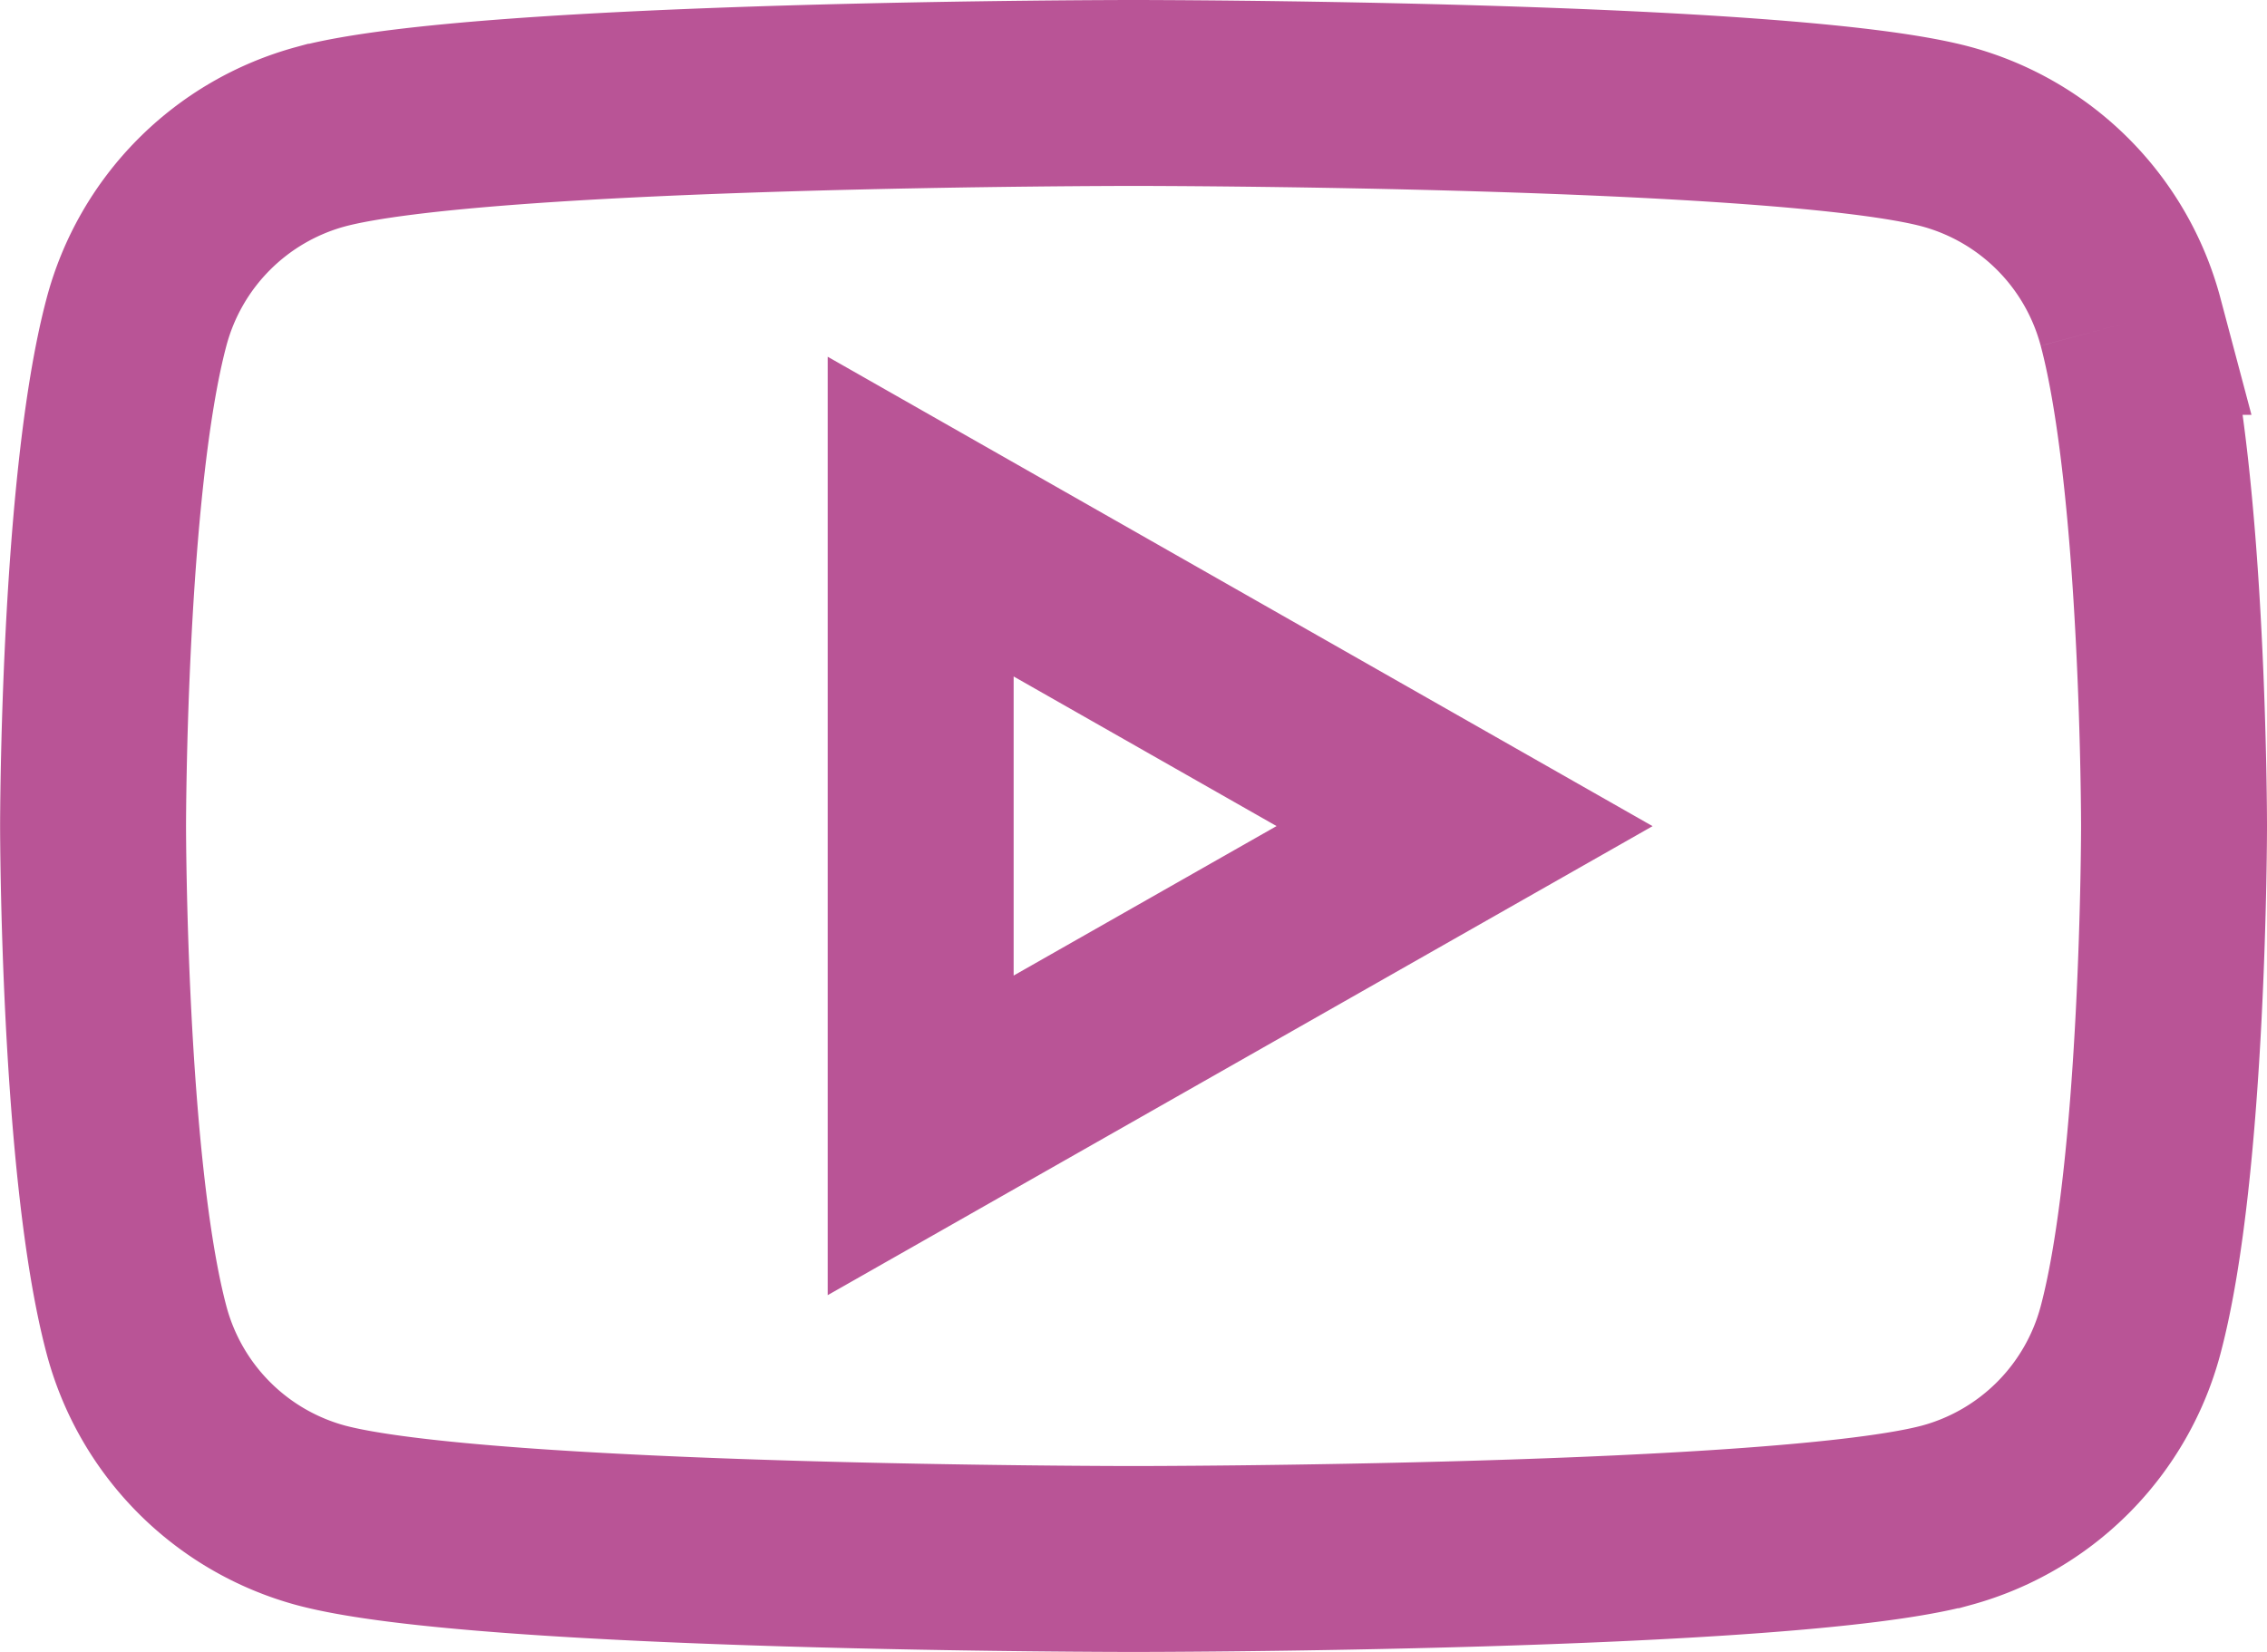
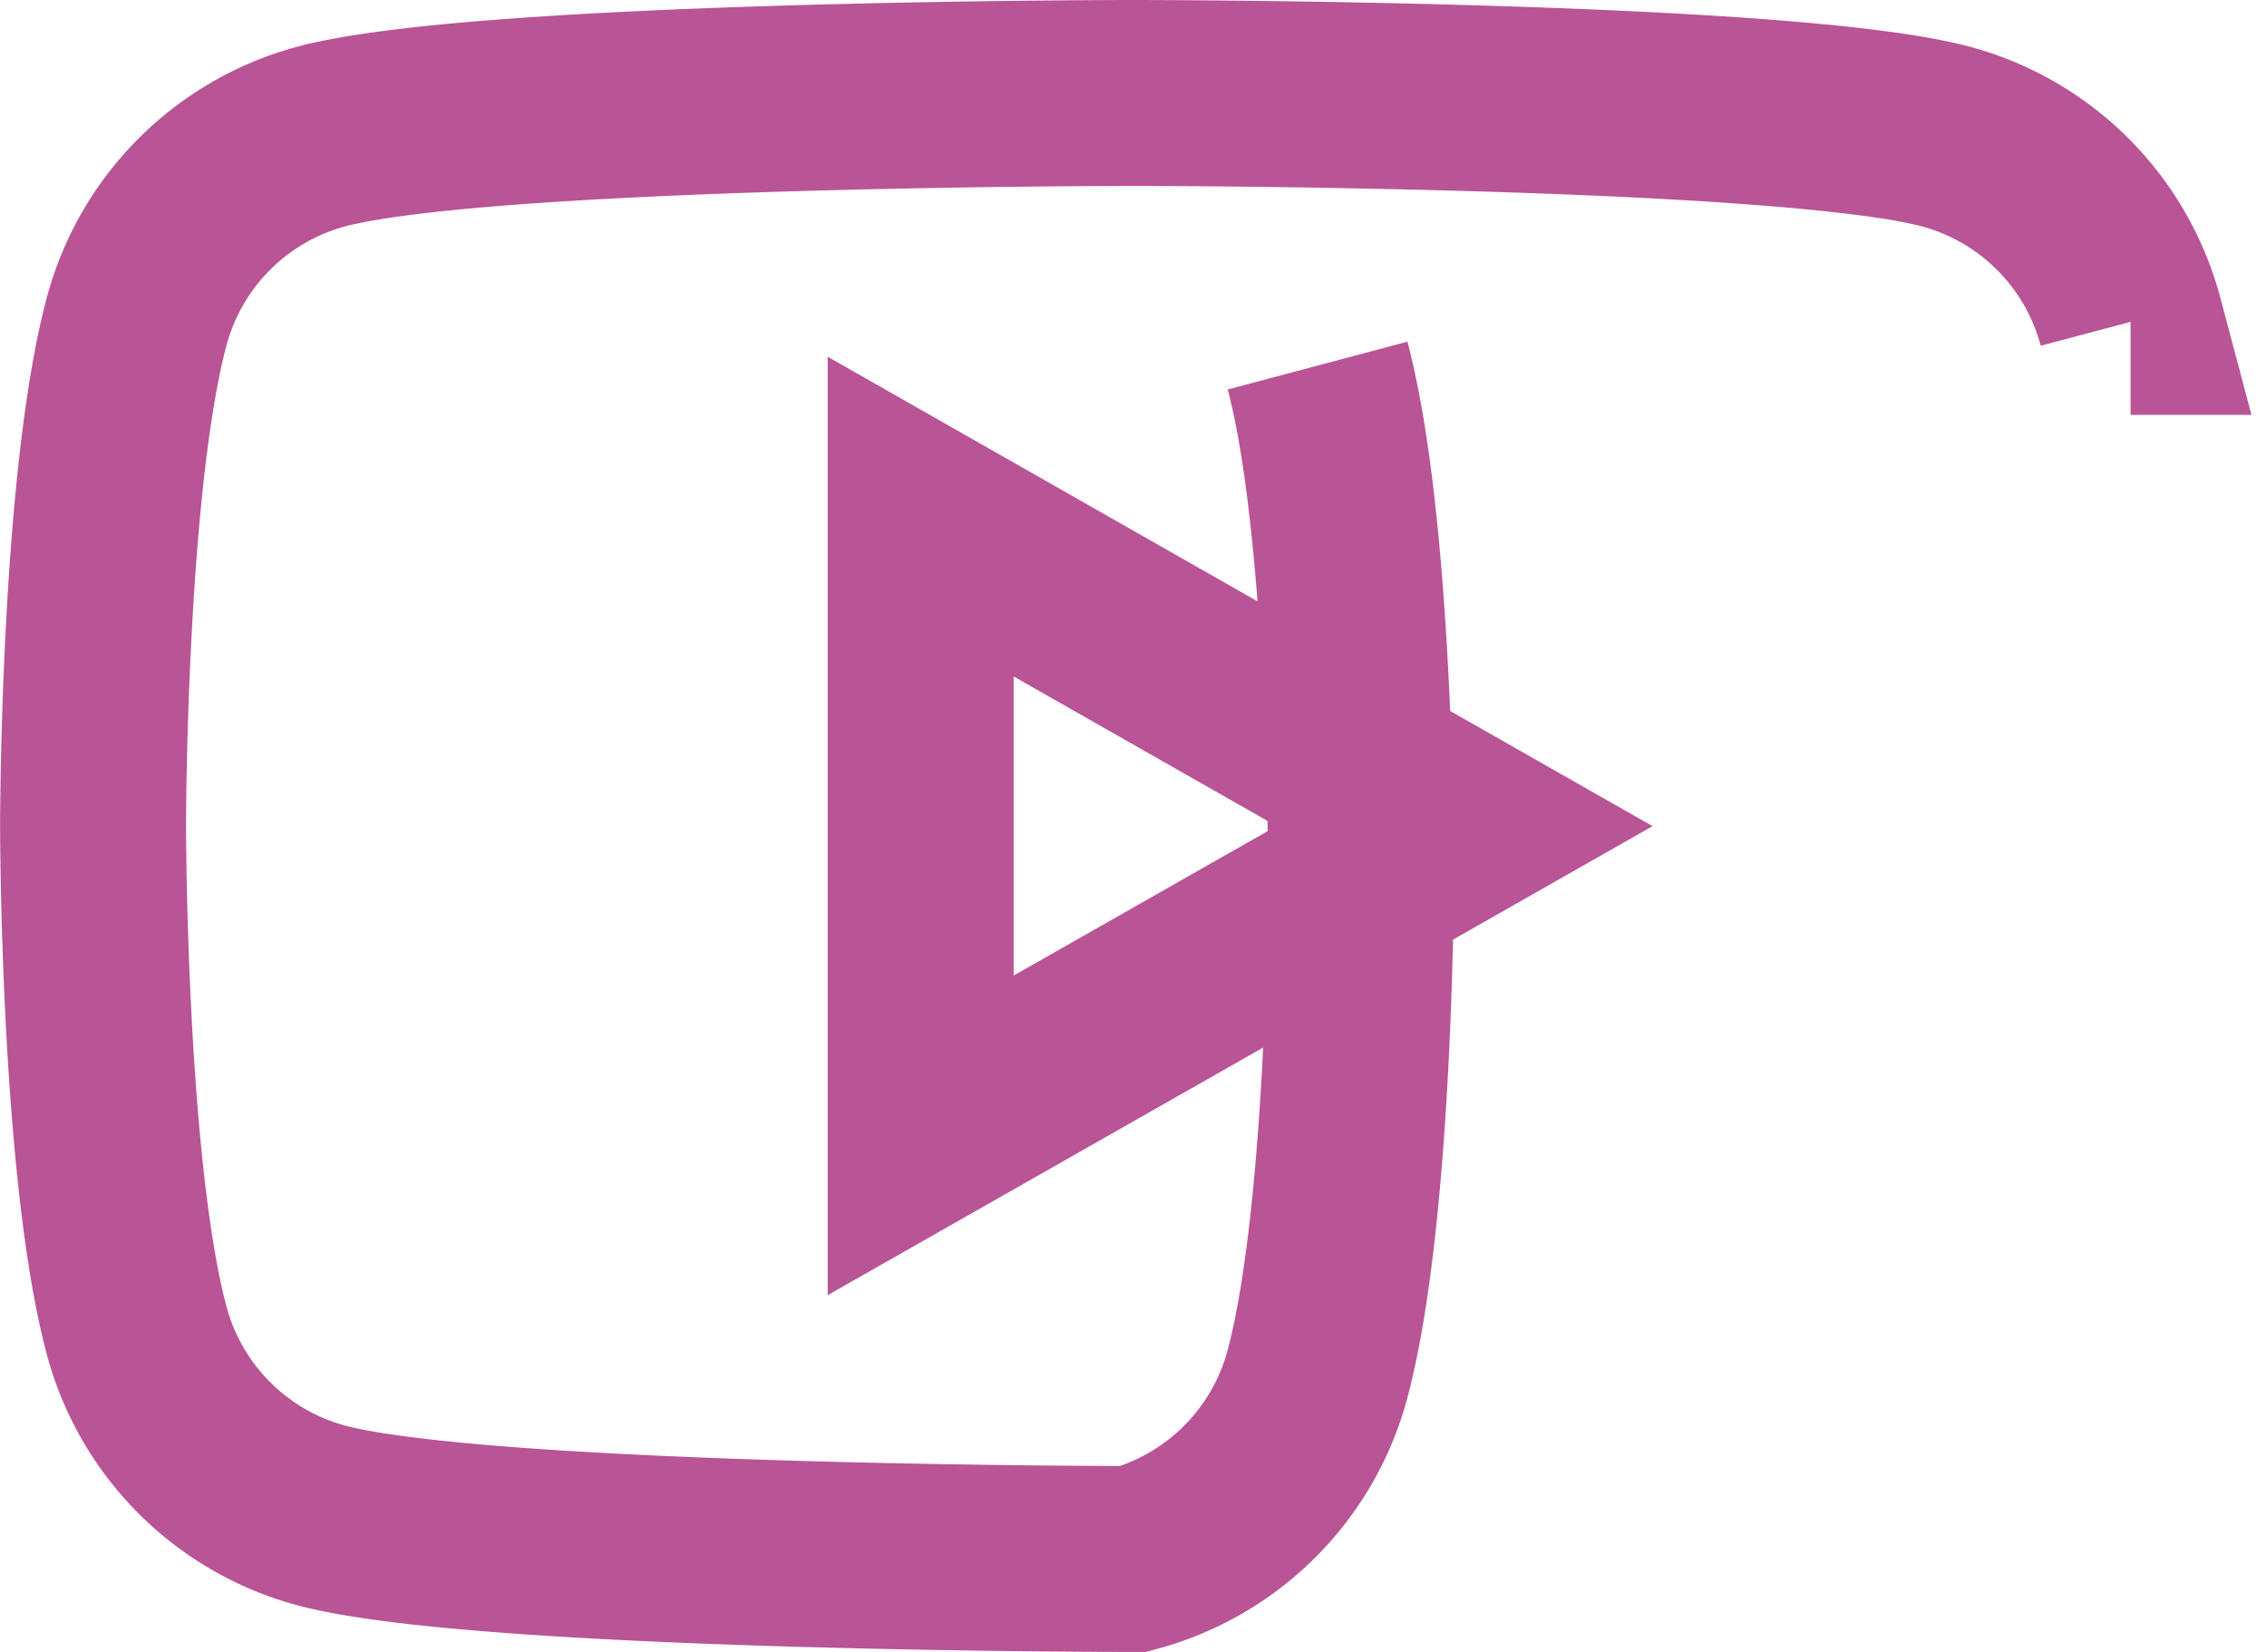
<svg xmlns="http://www.w3.org/2000/svg" width="66.643" height="48.568" viewBox="0 0 66.643 48.568">
-   <path id="Path_1100" data-name="Path 1100" d="M314.689,3081.773v-18.192l15.989,9.1Zm35.567-23.917a7.687,7.687,0,0,0-5.409-5.443c-4.771-1.287-23.9-1.287-23.9-1.287s-19.13,0-23.9,1.287a7.687,7.687,0,0,0-5.409,5.443c-1.278,4.8-1.278,14.821-1.278,14.821s0,10.018,1.278,14.821a7.69,7.69,0,0,0,5.409,5.444c4.771,1.286,23.9,1.286,23.9,1.286s19.131,0,23.9-1.286a7.69,7.69,0,0,0,5.409-5.444c1.278-4.8,1.278-14.821,1.278-14.821s0-10.019-1.278-14.821" transform="translate(-287.624 -3048.393)" fill="none" stroke="#b95496" stroke-miterlimit="10" stroke-width="5.466" />
+   <path id="Path_1100" data-name="Path 1100" d="M314.689,3081.773v-18.192l15.989,9.1Zm35.567-23.917a7.687,7.687,0,0,0-5.409-5.443c-4.771-1.287-23.9-1.287-23.9-1.287s-19.13,0-23.9,1.287a7.687,7.687,0,0,0-5.409,5.443c-1.278,4.8-1.278,14.821-1.278,14.821s0,10.018,1.278,14.821a7.69,7.69,0,0,0,5.409,5.444c4.771,1.286,23.9,1.286,23.9,1.286a7.69,7.69,0,0,0,5.409-5.444c1.278-4.8,1.278-14.821,1.278-14.821s0-10.019-1.278-14.821" transform="translate(-287.624 -3048.393)" fill="none" stroke="#b95496" stroke-miterlimit="10" stroke-width="5.466" />
</svg>